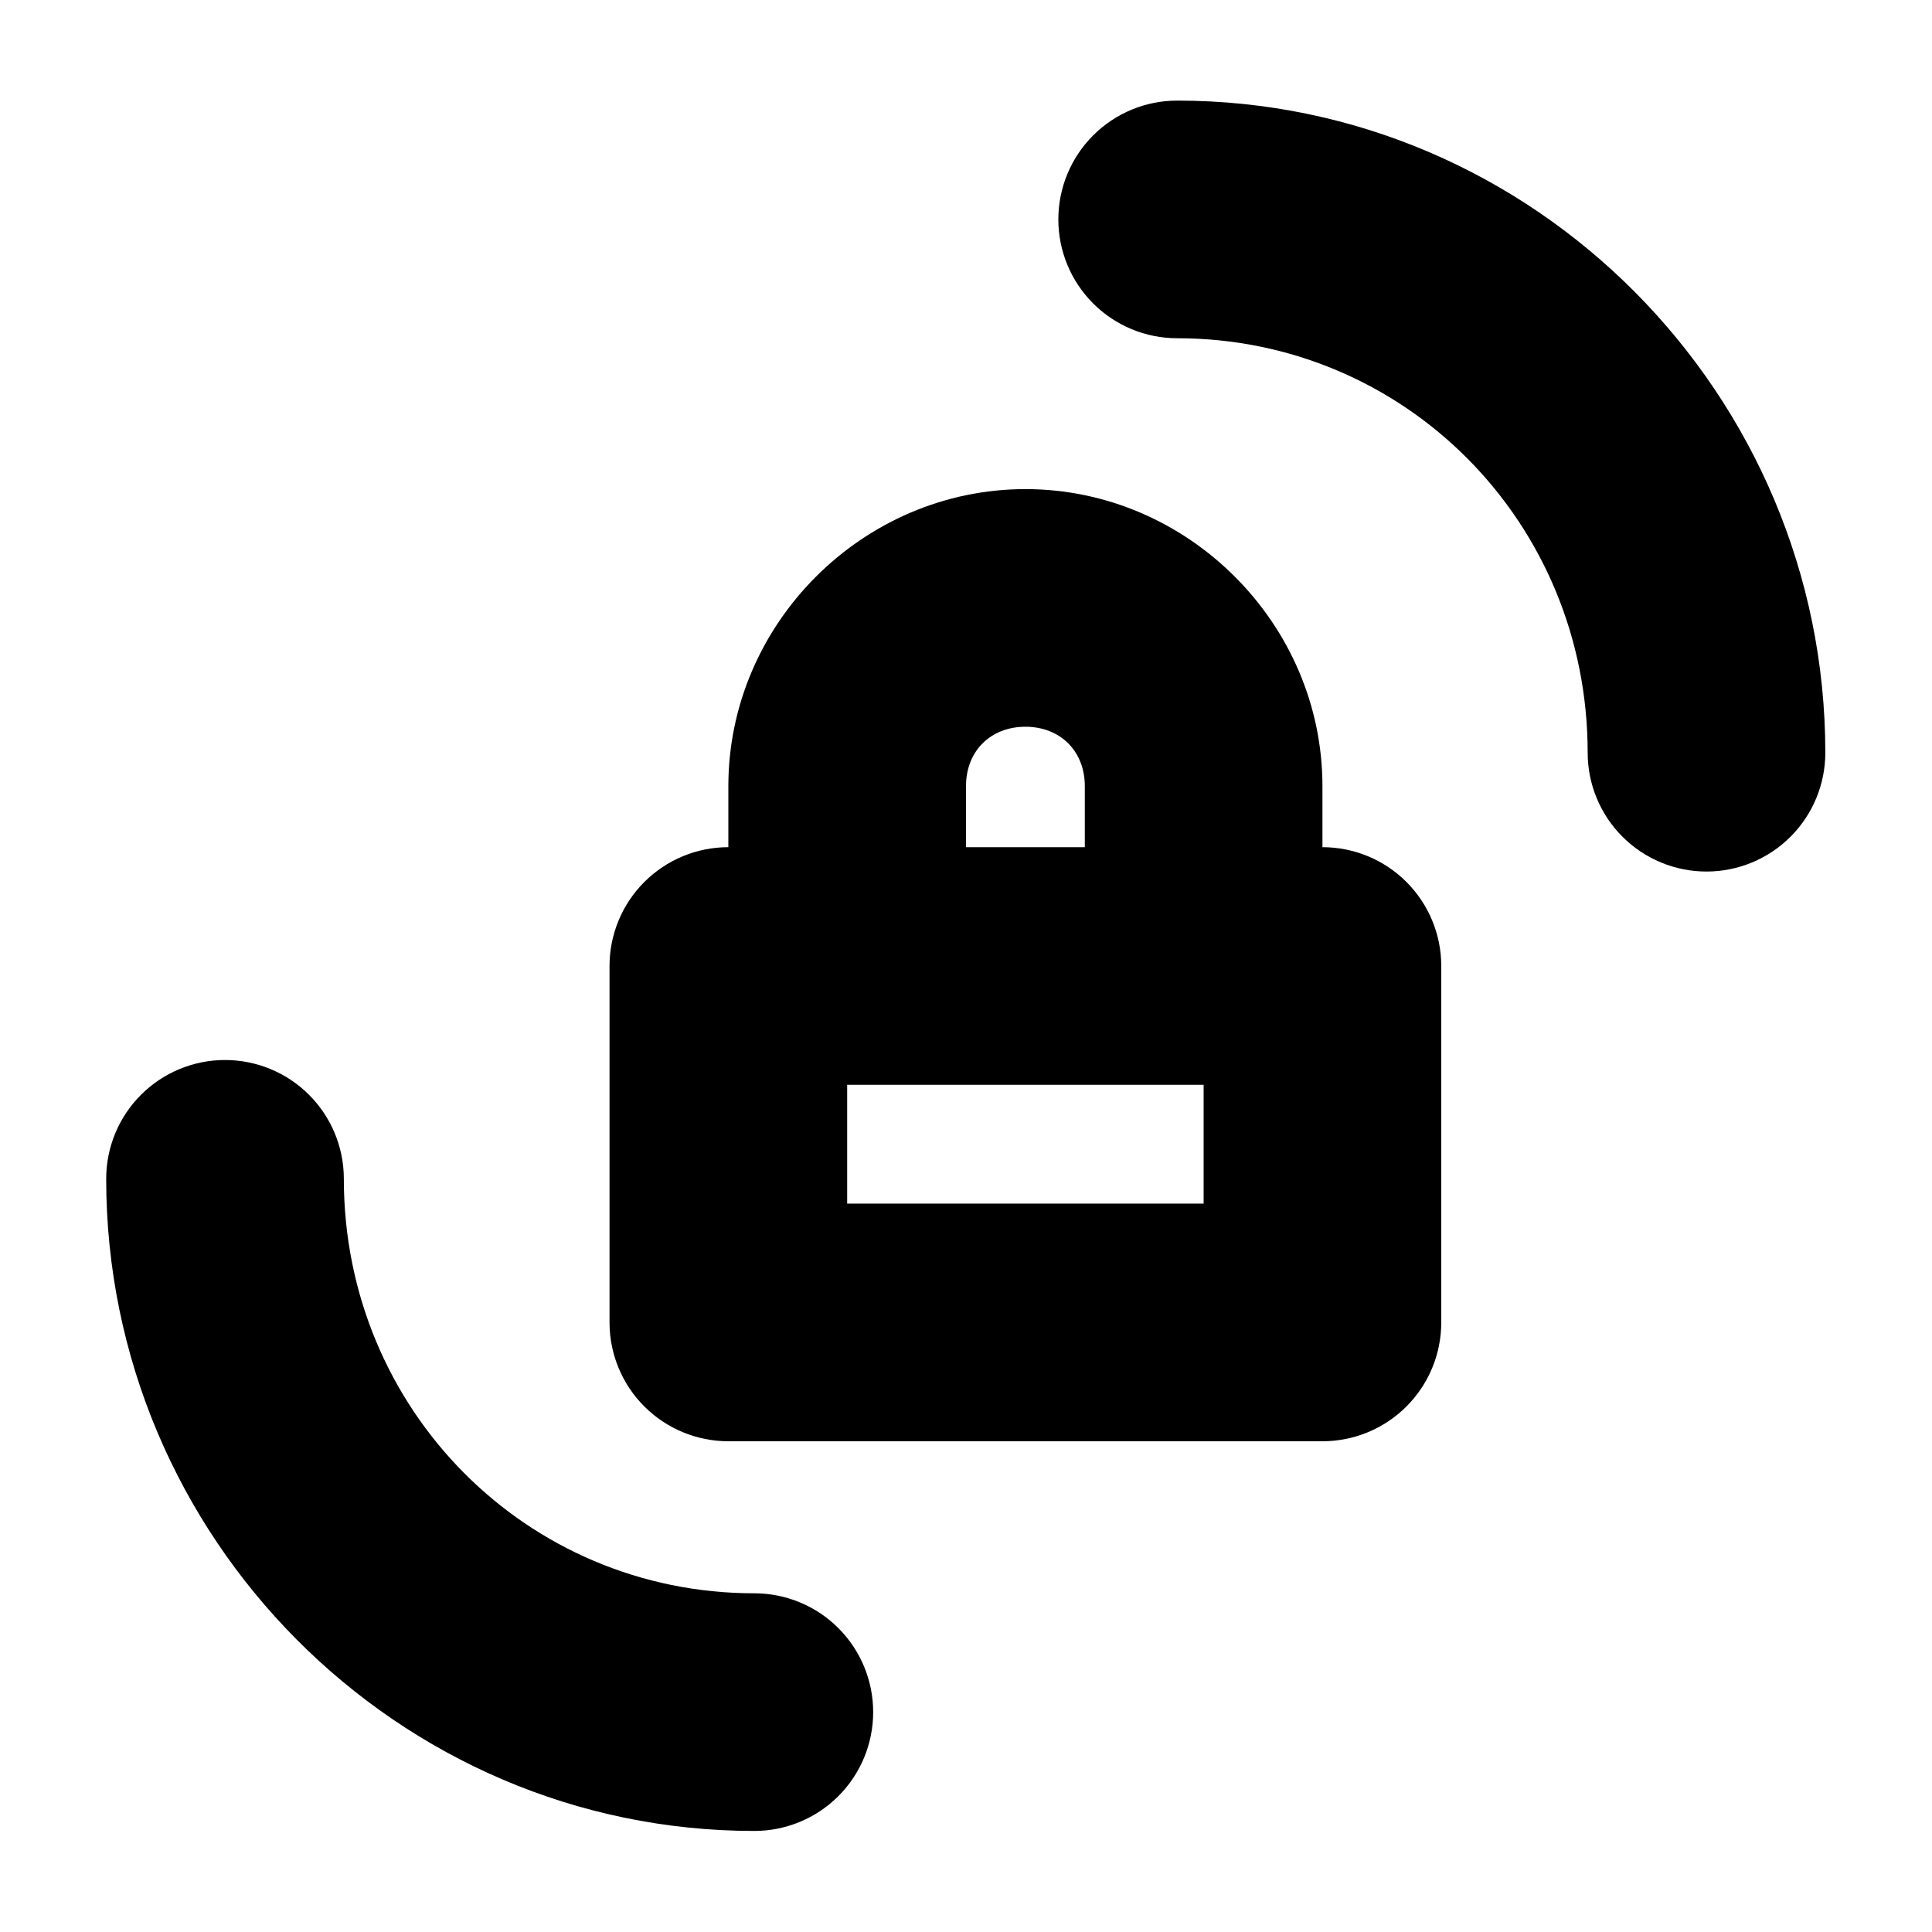
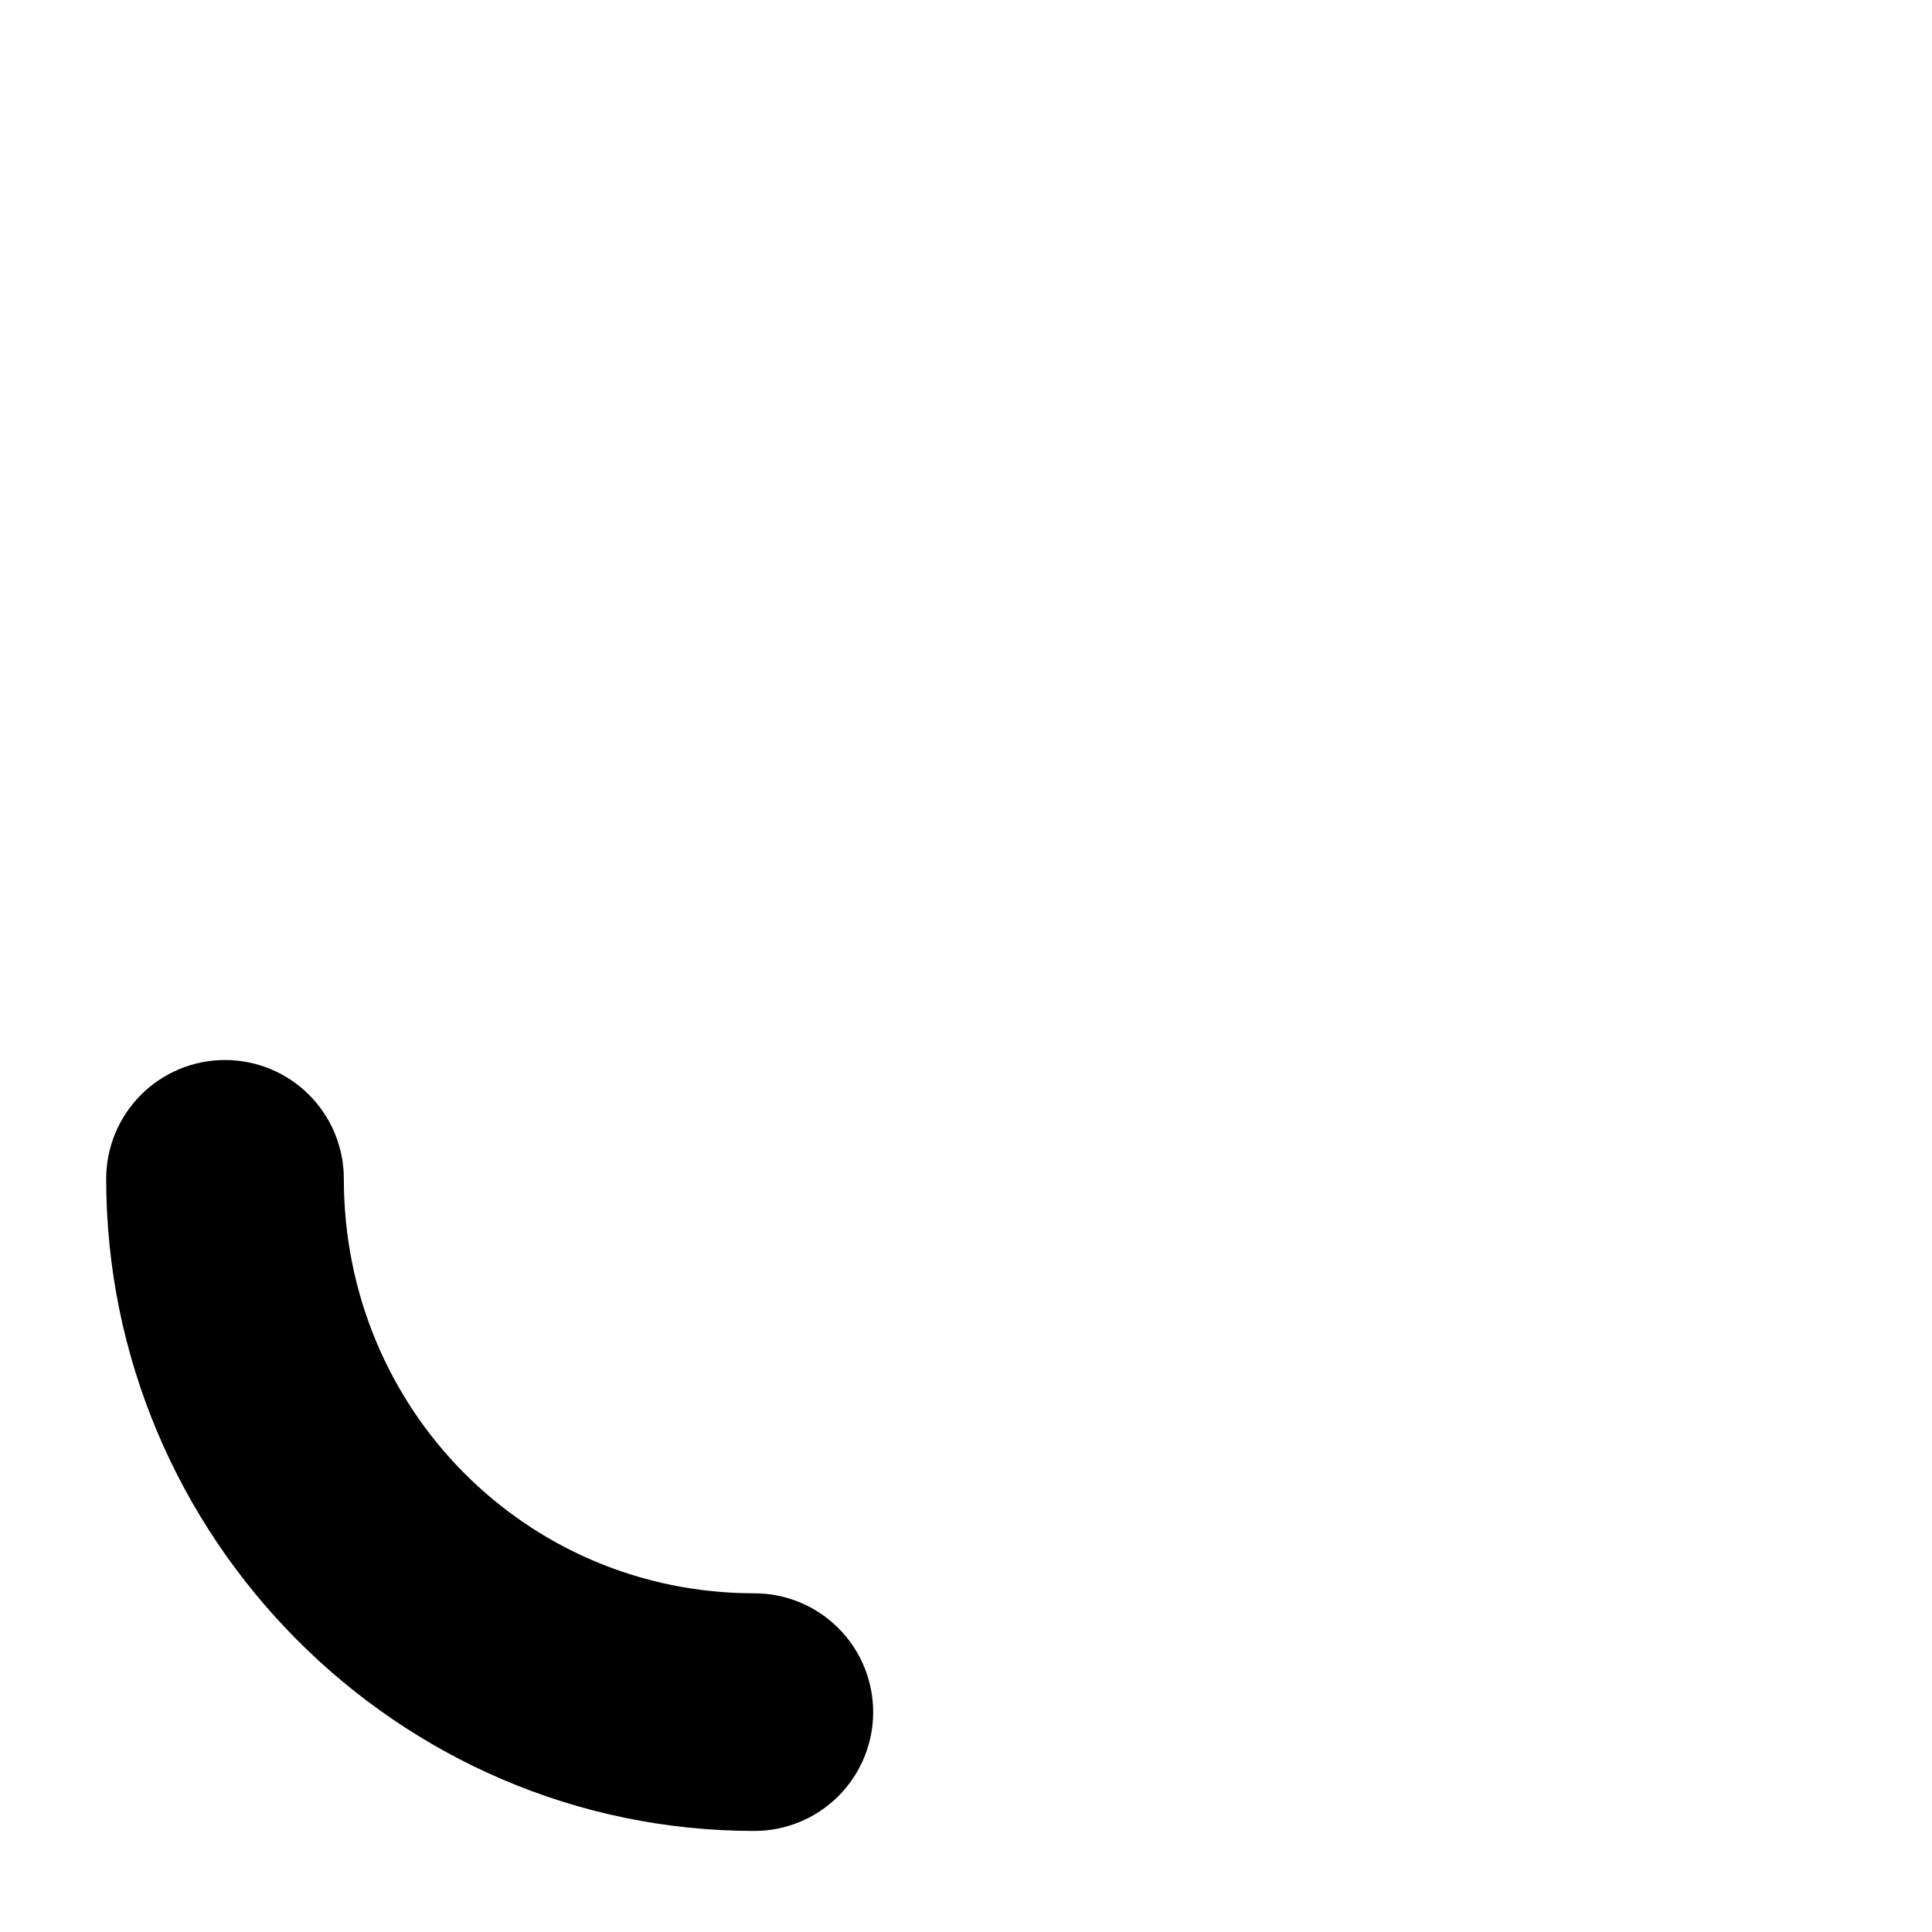
<svg xmlns="http://www.w3.org/2000/svg" fill="#000000" width="800px" height="800px" version="1.1" viewBox="144 144 512 512">
  <g>
-     <path d="m455.96 170.66c-8.352 0-16.363 3.316-22.266 9.223-5.906 5.906-9.223 13.914-9.223 22.266 0 8.352 3.316 16.359 9.223 22.266 5.902 5.906 13.914 9.223 22.266 9.223 60.34 0 108.79 48.668 108.79 109.84 0 8.352 3.316 16.359 9.223 22.266s13.914 9.223 22.266 9.223c8.352 0 16.359-3.316 22.266-9.223s9.223-13.914 9.223-22.266c0-94.953-77.141-172.82-171.77-172.82z" />
    <path d="m203.63 424.91c-8.352 0-16.359 3.316-22.266 9.223s-9.223 13.914-9.223 22.266c0 94.953 77.141 172.82 171.77 172.82 8.352 0 16.359-3.32 22.266-9.223 5.906-5.906 9.223-13.914 9.223-22.266 0-8.352-3.316-16.359-9.223-22.266s-13.914-9.223-22.266-9.223c-60.34 0-108.79-48.668-108.79-109.84 0-8.352-3.316-16.359-9.223-22.266s-13.914-9.223-22.266-9.223z" />
-     <path d="m337.02 368.51c-8.352 0-16.359 3.316-22.266 9.223s-9.223 13.914-9.223 22.266v94.461c0 8.352 3.316 16.363 9.223 22.266 5.906 5.906 13.914 9.223 22.266 9.223h157.44c8.352 0 16.363-3.316 22.266-9.223 5.906-5.902 9.223-13.914 9.223-22.266v-94.461c0-8.352-3.316-16.359-9.223-22.266-5.902-5.906-13.914-9.223-22.266-9.223zm31.488 62.977h94.465v31.488h-94.465z" />
-     <path d="m415.74 273.62c-43.066 0-78.719 35.652-78.719 78.719v31.918c0 8.352 3.316 16.359 9.223 22.266 5.902 5.906 13.914 9.223 22.266 9.223 8.352 0 16.359-3.316 22.266-9.223 5.902-5.906 9.223-13.914 9.223-22.266v-31.918c0-9.266 6.477-15.742 15.742-15.742 9.266 0 15.746 6.477 15.746 15.742v31.918c0 8.352 3.316 16.359 9.223 22.266 5.902 5.906 13.914 9.223 22.266 9.223 8.348 0 16.359-3.316 22.262-9.223 5.906-5.906 9.223-13.914 9.223-22.266v-31.918c0-43.066-35.652-78.719-78.719-78.719z" />
  </g>
</svg>